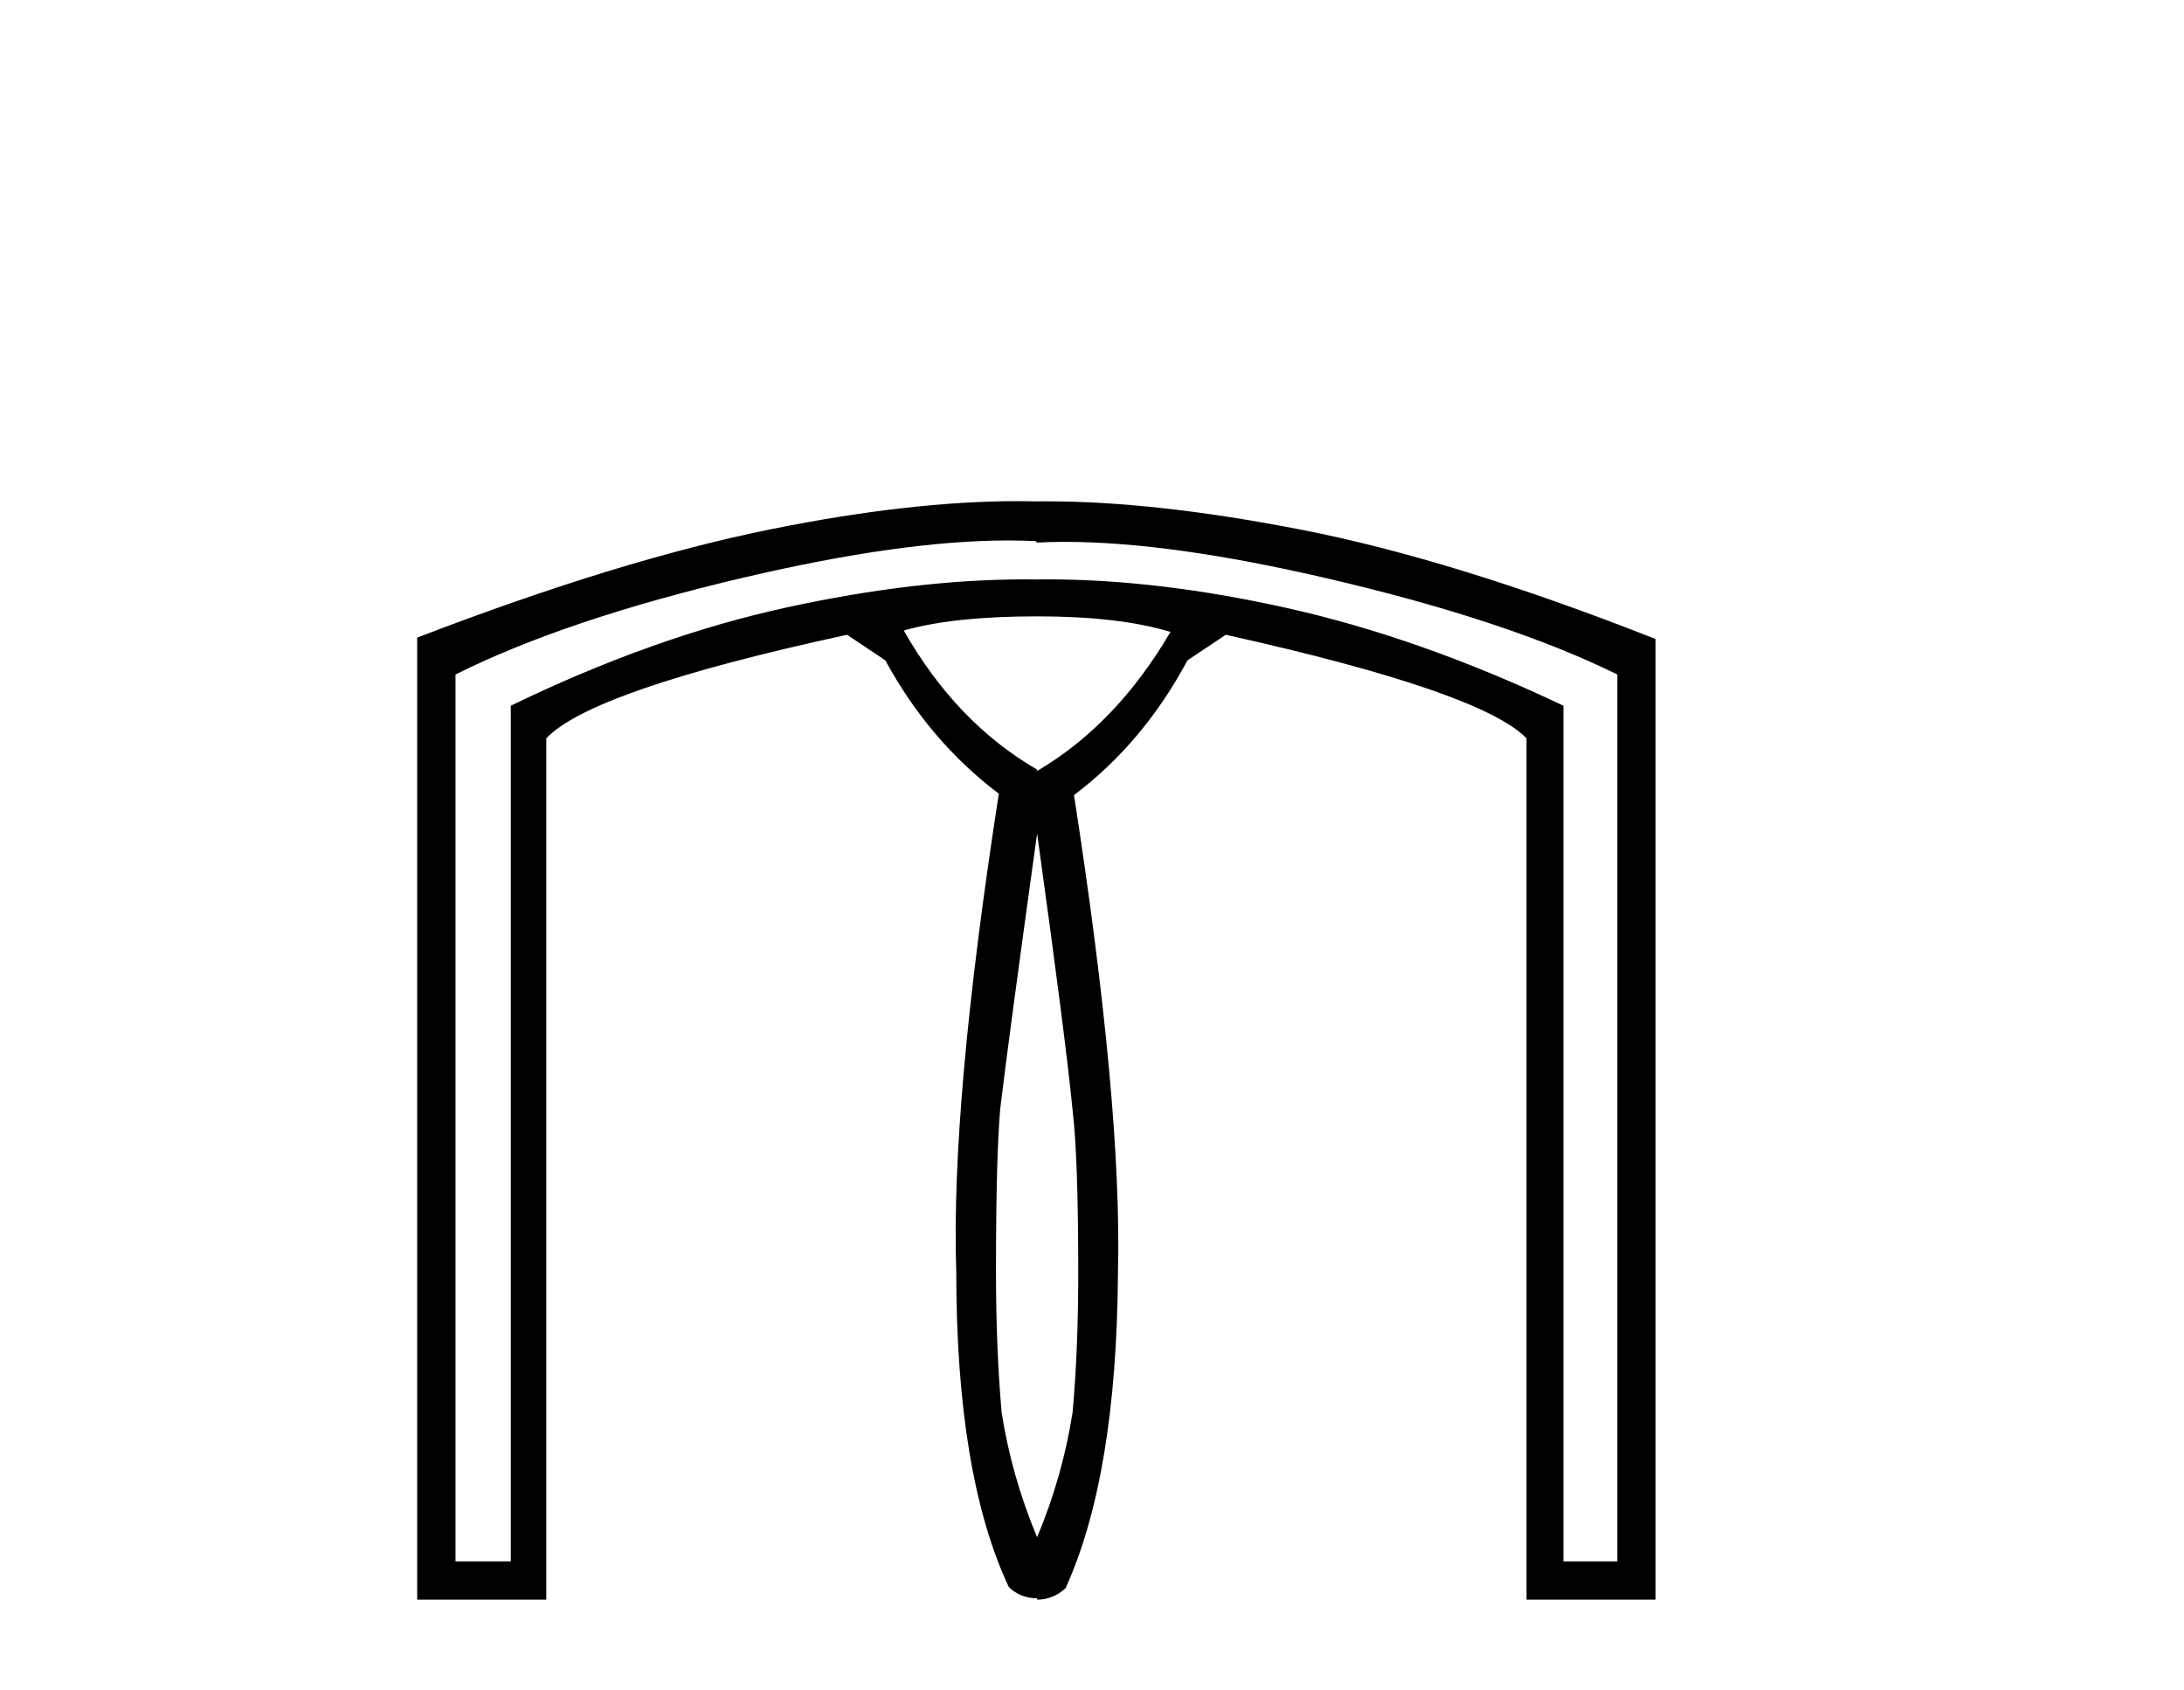
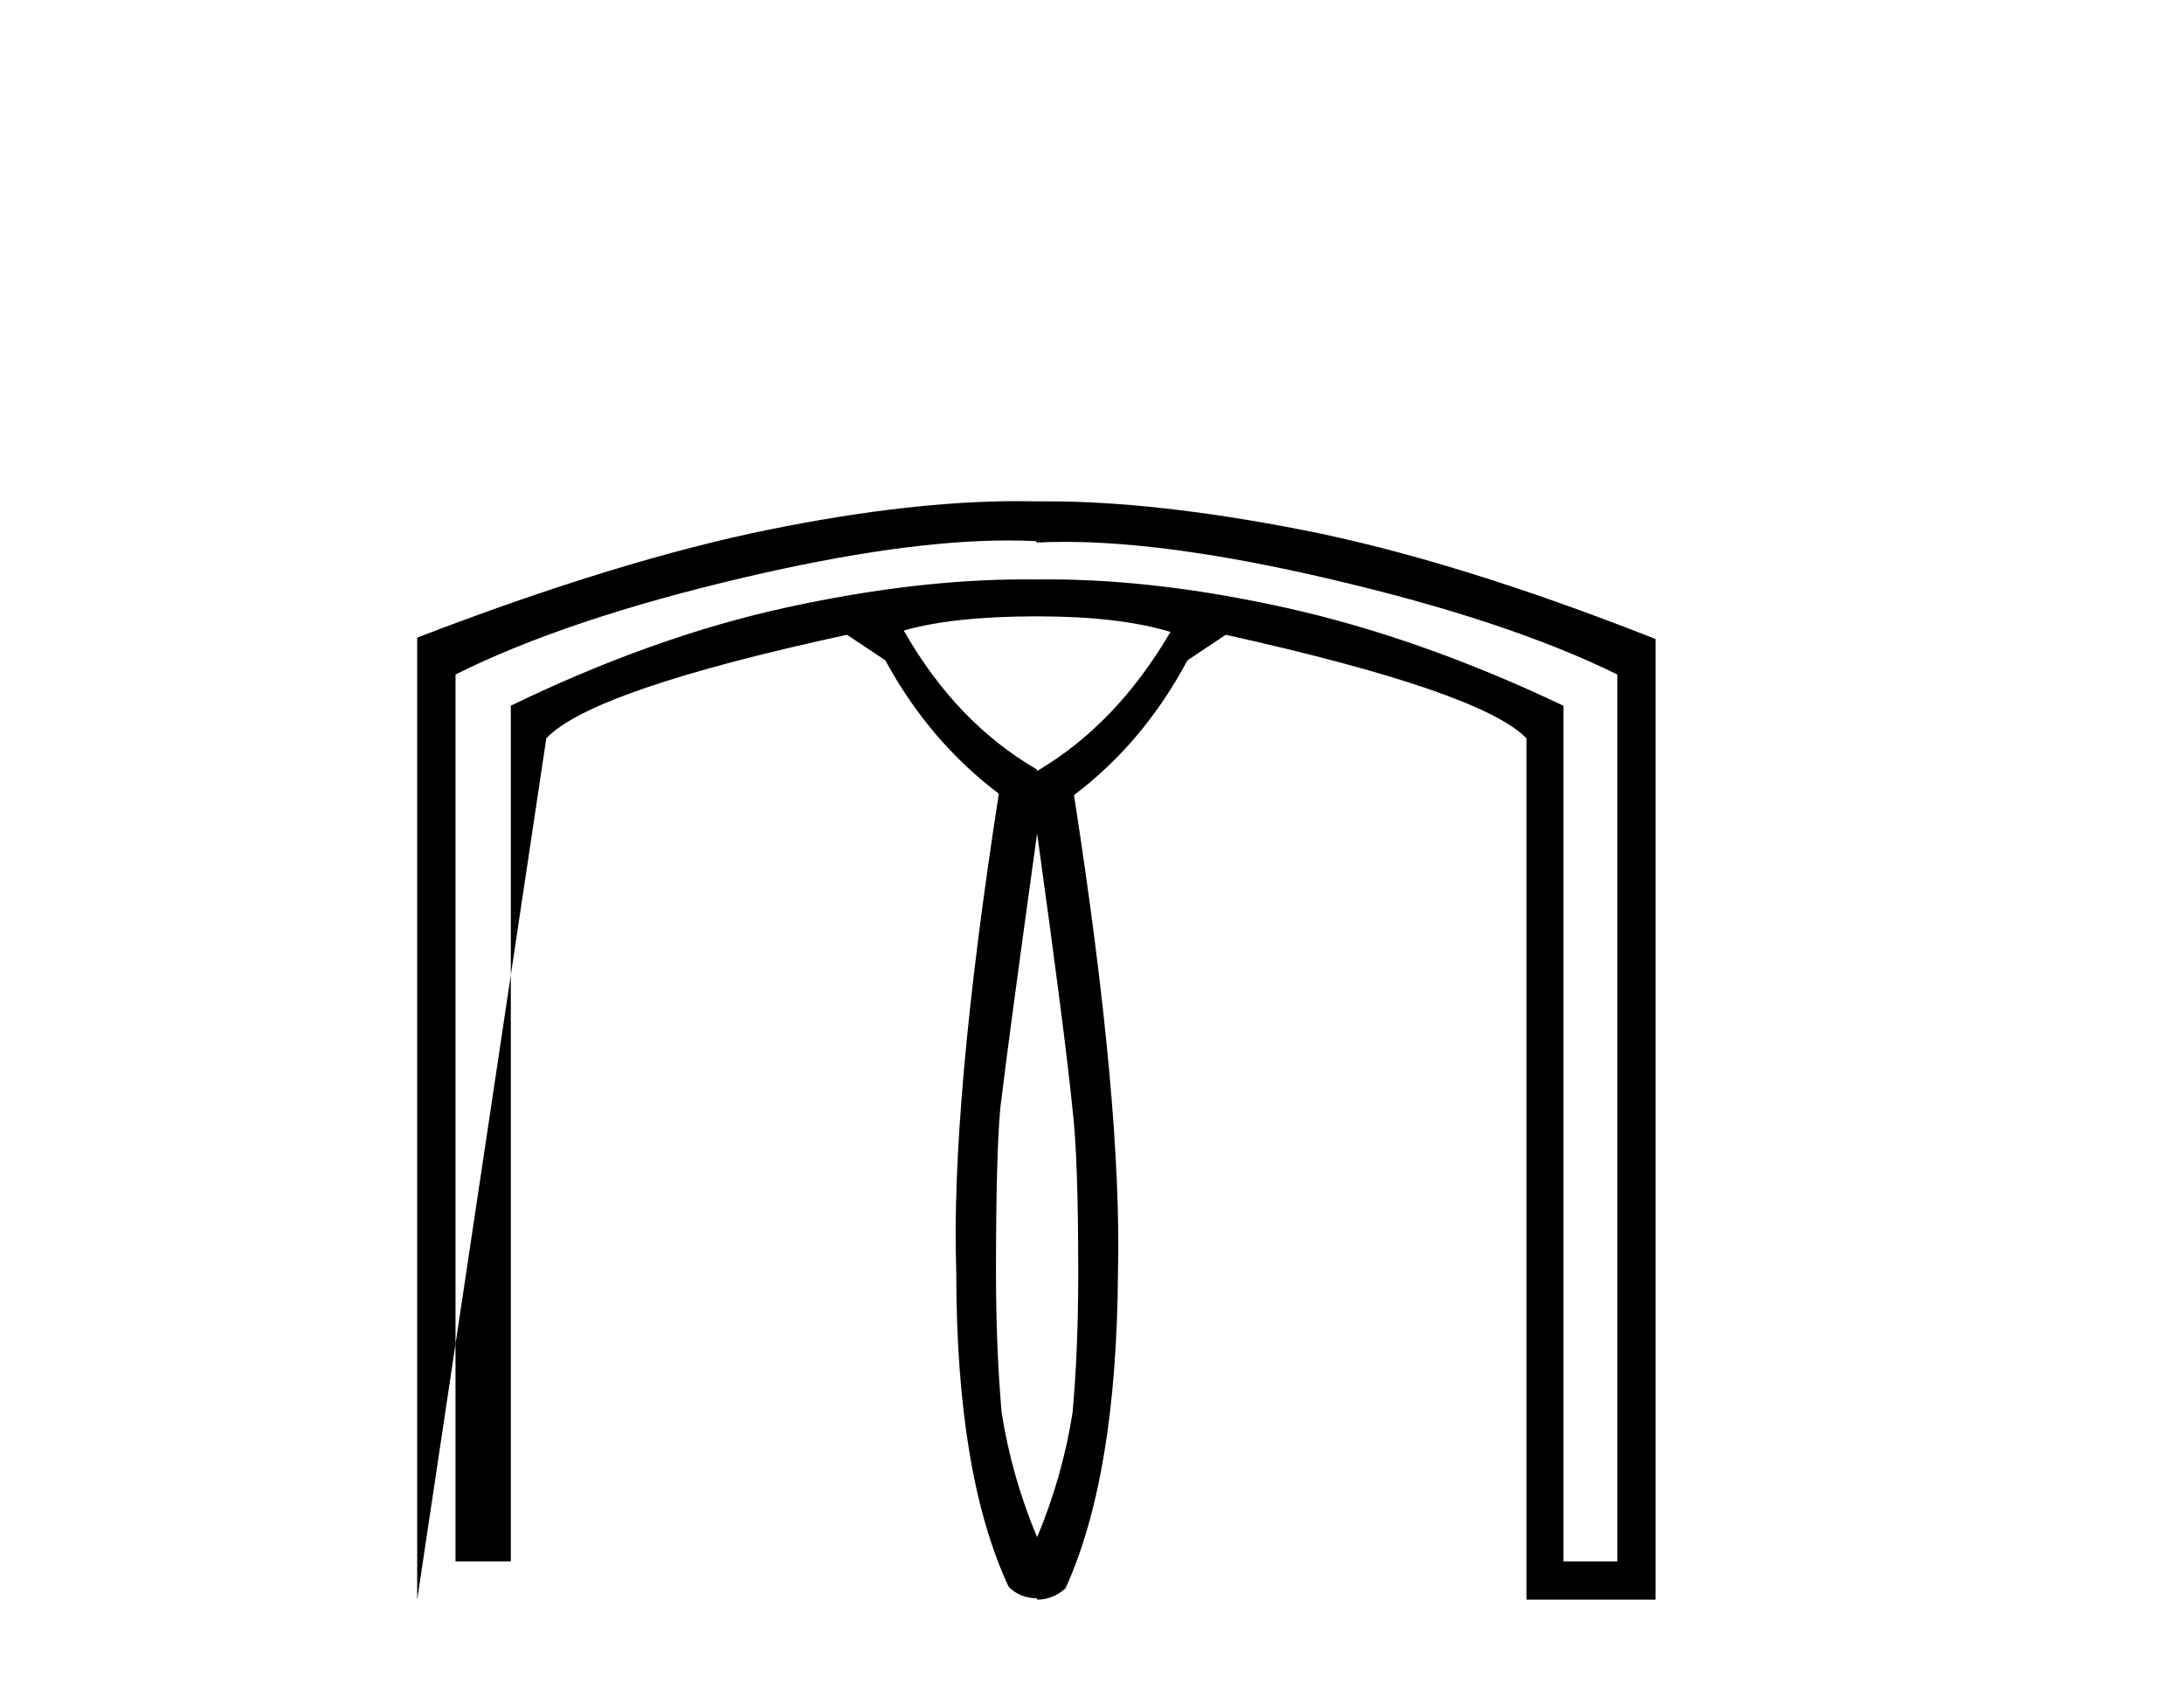
<svg xmlns="http://www.w3.org/2000/svg" width="53.0" height="41.0">
-   <path d="M 25.168 14.953 Q 27.165 14.953 28.404 15.331 Q 27.096 17.569 25.168 18.705 L 25.168 18.671 Q 23.206 17.535 21.932 15.297 Q 23.137 14.953 25.168 14.953 ZM 25.168 20.22 Q 25.857 25.177 26.029 26.933 Q 26.166 28.069 26.166 30.892 Q 26.166 32.75 26.029 34.265 Q 25.788 35.814 25.168 37.295 Q 24.548 35.814 24.307 34.265 Q 24.17 32.716 24.17 30.857 Q 24.17 28.069 24.273 26.898 Q 24.479 25.177 25.168 20.22 ZM 24.461 13.112 Q 24.809 13.112 25.134 13.128 L 25.168 13.163 Q 25.493 13.146 25.841 13.146 Q 28.408 13.146 32.242 14.04 Q 36.597 15.056 39.248 16.364 L 39.248 37.88 L 37.94 37.88 L 37.94 17.121 Q 34.463 15.469 31.21 14.746 Q 28.104 14.056 25.422 14.056 Q 25.295 14.056 25.168 14.058 L 25.134 14.058 Q 25.005 14.056 24.876 14.056 Q 22.228 14.056 19.126 14.729 Q 15.873 15.435 12.396 17.121 L 12.396 37.88 L 11.054 37.88 L 11.054 16.364 Q 13.739 15.021 18.076 14.006 Q 21.896 13.112 24.461 13.112 ZM 24.692 12.158 Q 22.1 12.158 18.73 12.835 Q 15.047 13.576 10.124 15.469 L 10.124 38.809 L 13.257 38.809 L 13.257 17.913 Q 14.358 16.743 20.555 15.4 L 21.484 16.02 Q 22.552 17.982 24.239 19.256 Q 23.068 26.795 23.206 30.857 Q 23.206 35.78 24.479 38.499 Q 24.755 38.775 25.168 38.775 L 25.168 38.809 Q 25.547 38.809 25.857 38.534 Q 27.096 35.814 27.13 30.892 Q 27.234 26.829 26.063 19.29 Q 27.75 18.016 28.817 16.02 L 29.747 15.4 Q 35.943 16.777 37.045 17.913 L 37.045 38.809 L 40.177 38.809 L 40.177 15.503 Q 35.289 13.576 31.588 12.853 Q 28.056 12.163 25.417 12.163 Q 25.292 12.163 25.168 12.164 Q 24.934 12.158 24.692 12.158 Z" style="fill:#000000;stroke:none" />
+   <path d="M 25.168 14.953 Q 27.165 14.953 28.404 15.331 Q 27.096 17.569 25.168 18.705 L 25.168 18.671 Q 23.206 17.535 21.932 15.297 Q 23.137 14.953 25.168 14.953 ZM 25.168 20.22 Q 25.857 25.177 26.029 26.933 Q 26.166 28.069 26.166 30.892 Q 26.166 32.75 26.029 34.265 Q 25.788 35.814 25.168 37.295 Q 24.548 35.814 24.307 34.265 Q 24.17 32.716 24.17 30.857 Q 24.17 28.069 24.273 26.898 Q 24.479 25.177 25.168 20.22 ZM 24.461 13.112 Q 24.809 13.112 25.134 13.128 L 25.168 13.163 Q 25.493 13.146 25.841 13.146 Q 28.408 13.146 32.242 14.04 Q 36.597 15.056 39.248 16.364 L 39.248 37.88 L 37.94 37.88 L 37.94 17.121 Q 34.463 15.469 31.21 14.746 Q 28.104 14.056 25.422 14.056 Q 25.295 14.056 25.168 14.058 L 25.134 14.058 Q 25.005 14.056 24.876 14.056 Q 22.228 14.056 19.126 14.729 Q 15.873 15.435 12.396 17.121 L 12.396 37.88 L 11.054 37.88 L 11.054 16.364 Q 13.739 15.021 18.076 14.006 Q 21.896 13.112 24.461 13.112 ZM 24.692 12.158 Q 22.1 12.158 18.73 12.835 Q 15.047 13.576 10.124 15.469 L 10.124 38.809 L 13.257 17.913 Q 14.358 16.743 20.555 15.4 L 21.484 16.02 Q 22.552 17.982 24.239 19.256 Q 23.068 26.795 23.206 30.857 Q 23.206 35.78 24.479 38.499 Q 24.755 38.775 25.168 38.775 L 25.168 38.809 Q 25.547 38.809 25.857 38.534 Q 27.096 35.814 27.13 30.892 Q 27.234 26.829 26.063 19.29 Q 27.75 18.016 28.817 16.02 L 29.747 15.4 Q 35.943 16.777 37.045 17.913 L 37.045 38.809 L 40.177 38.809 L 40.177 15.503 Q 35.289 13.576 31.588 12.853 Q 28.056 12.163 25.417 12.163 Q 25.292 12.163 25.168 12.164 Q 24.934 12.158 24.692 12.158 Z" style="fill:#000000;stroke:none" />
</svg>